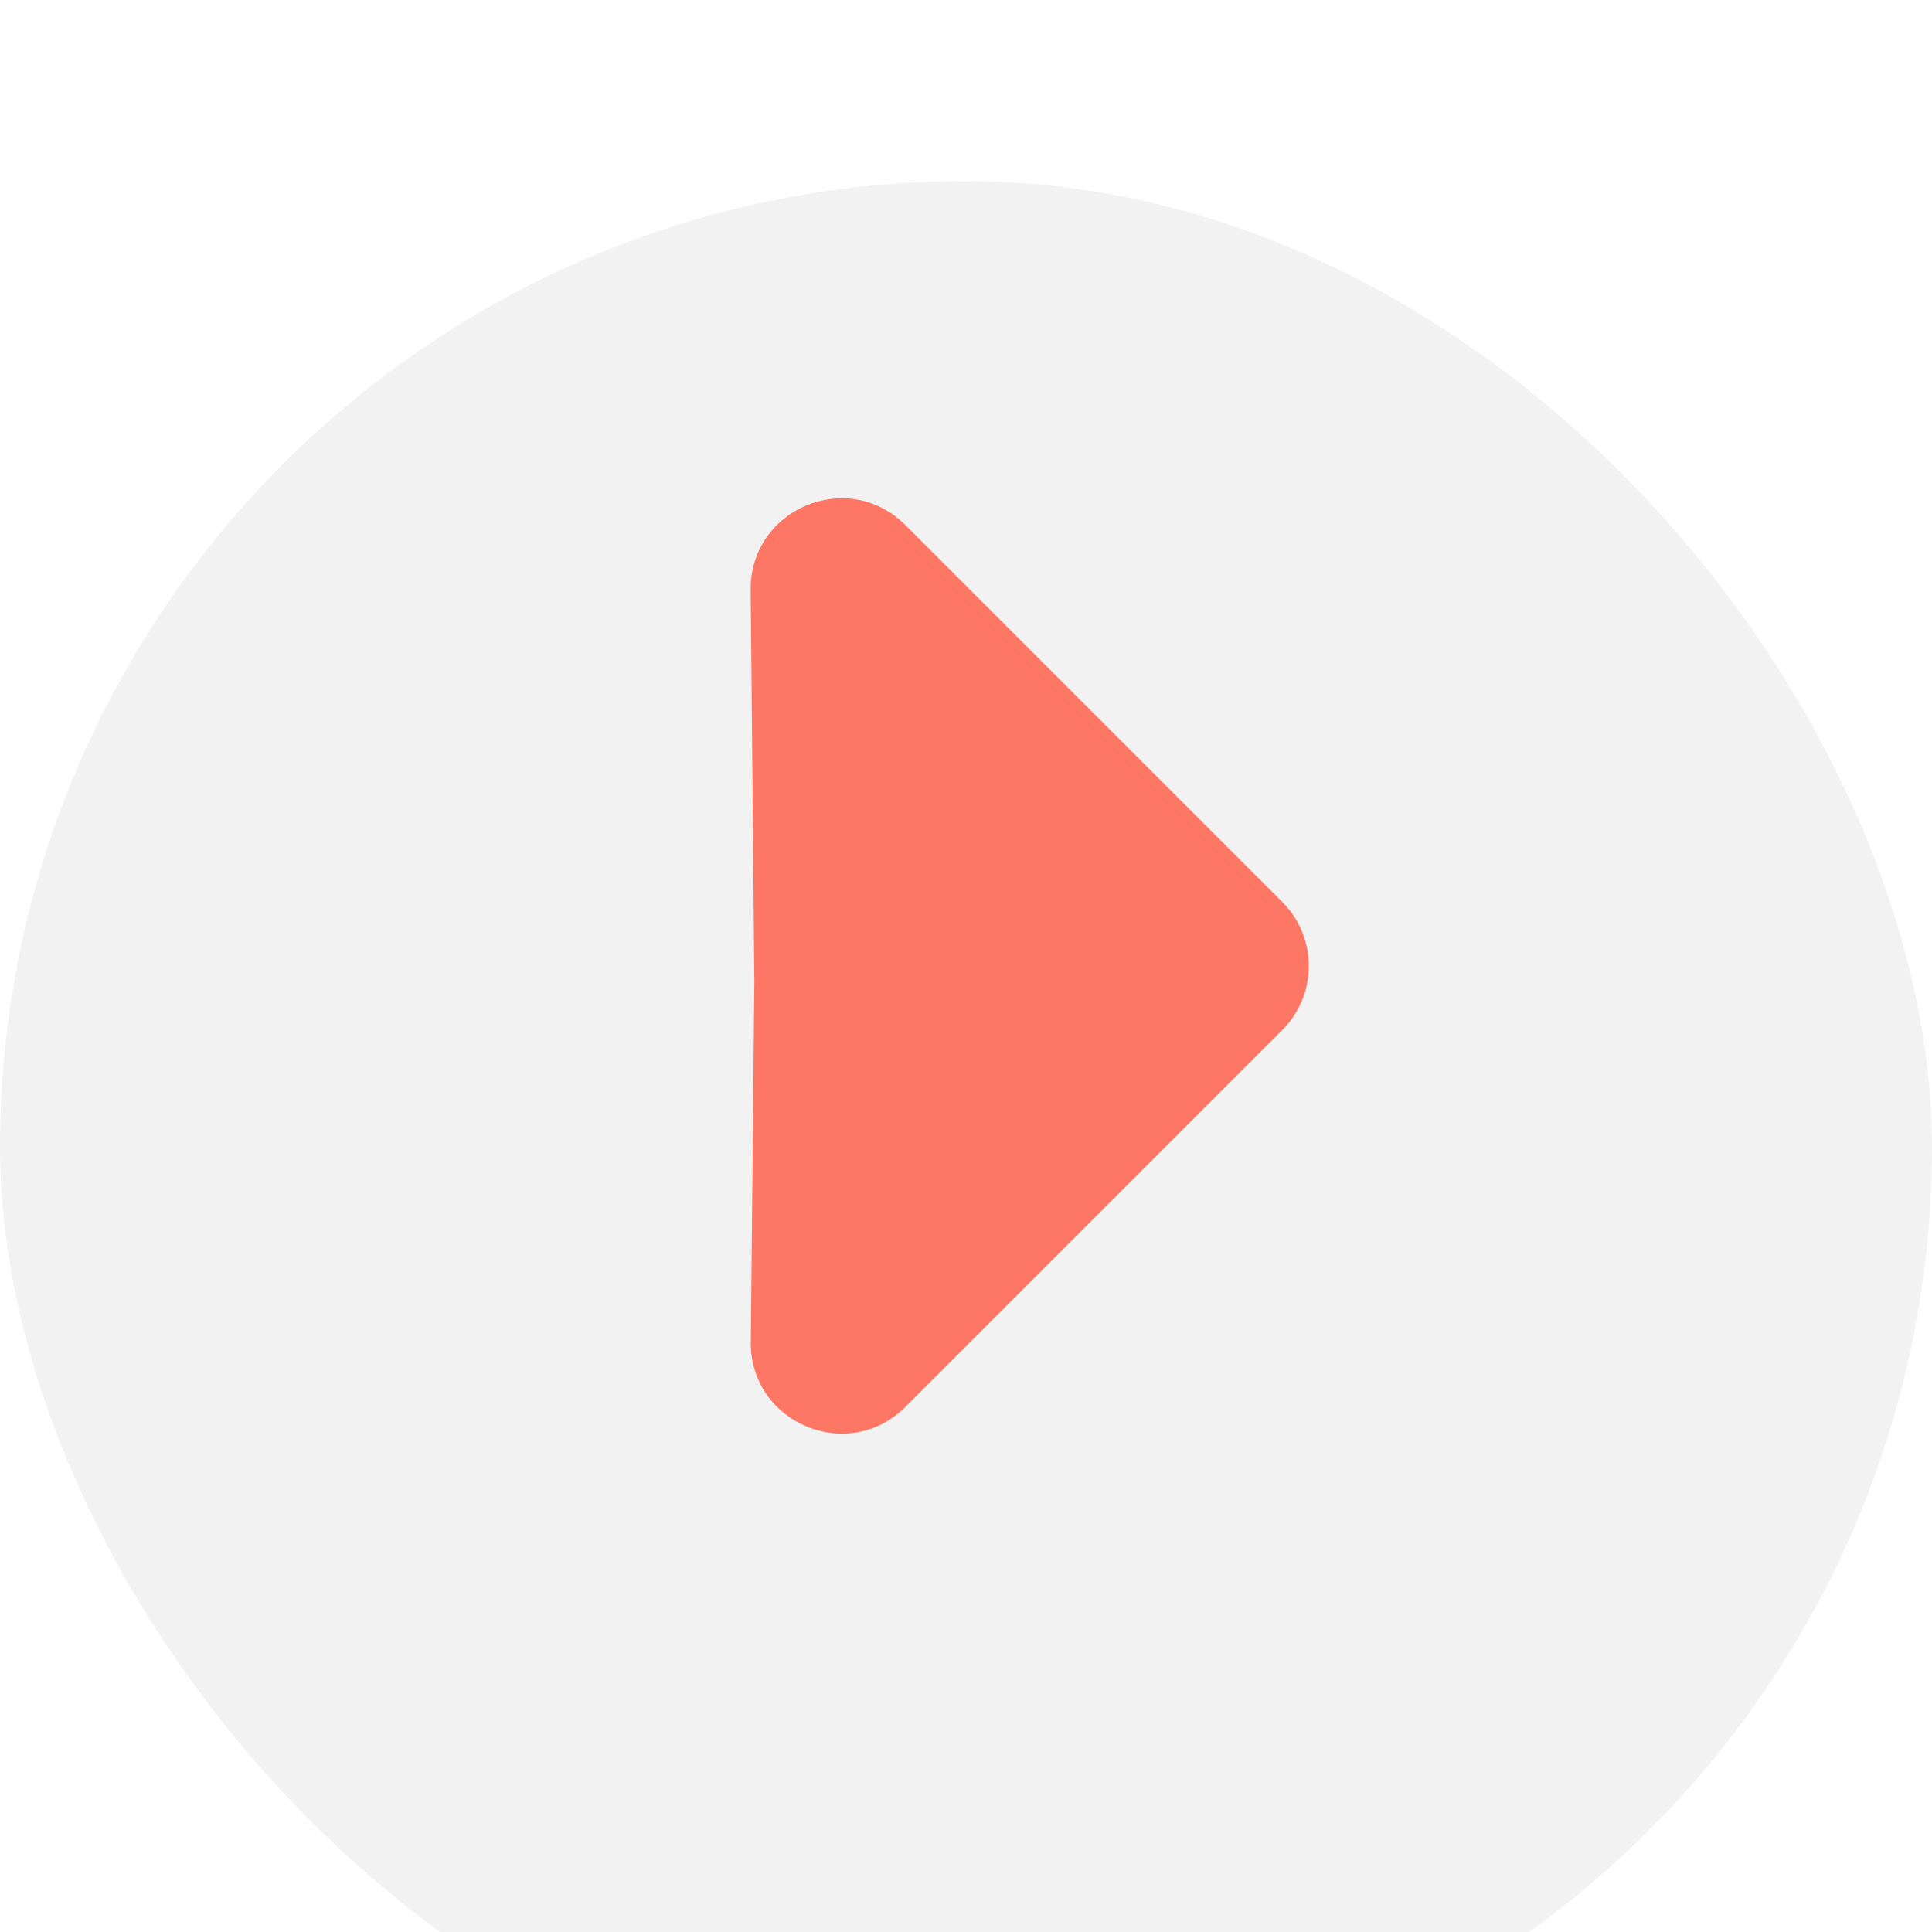
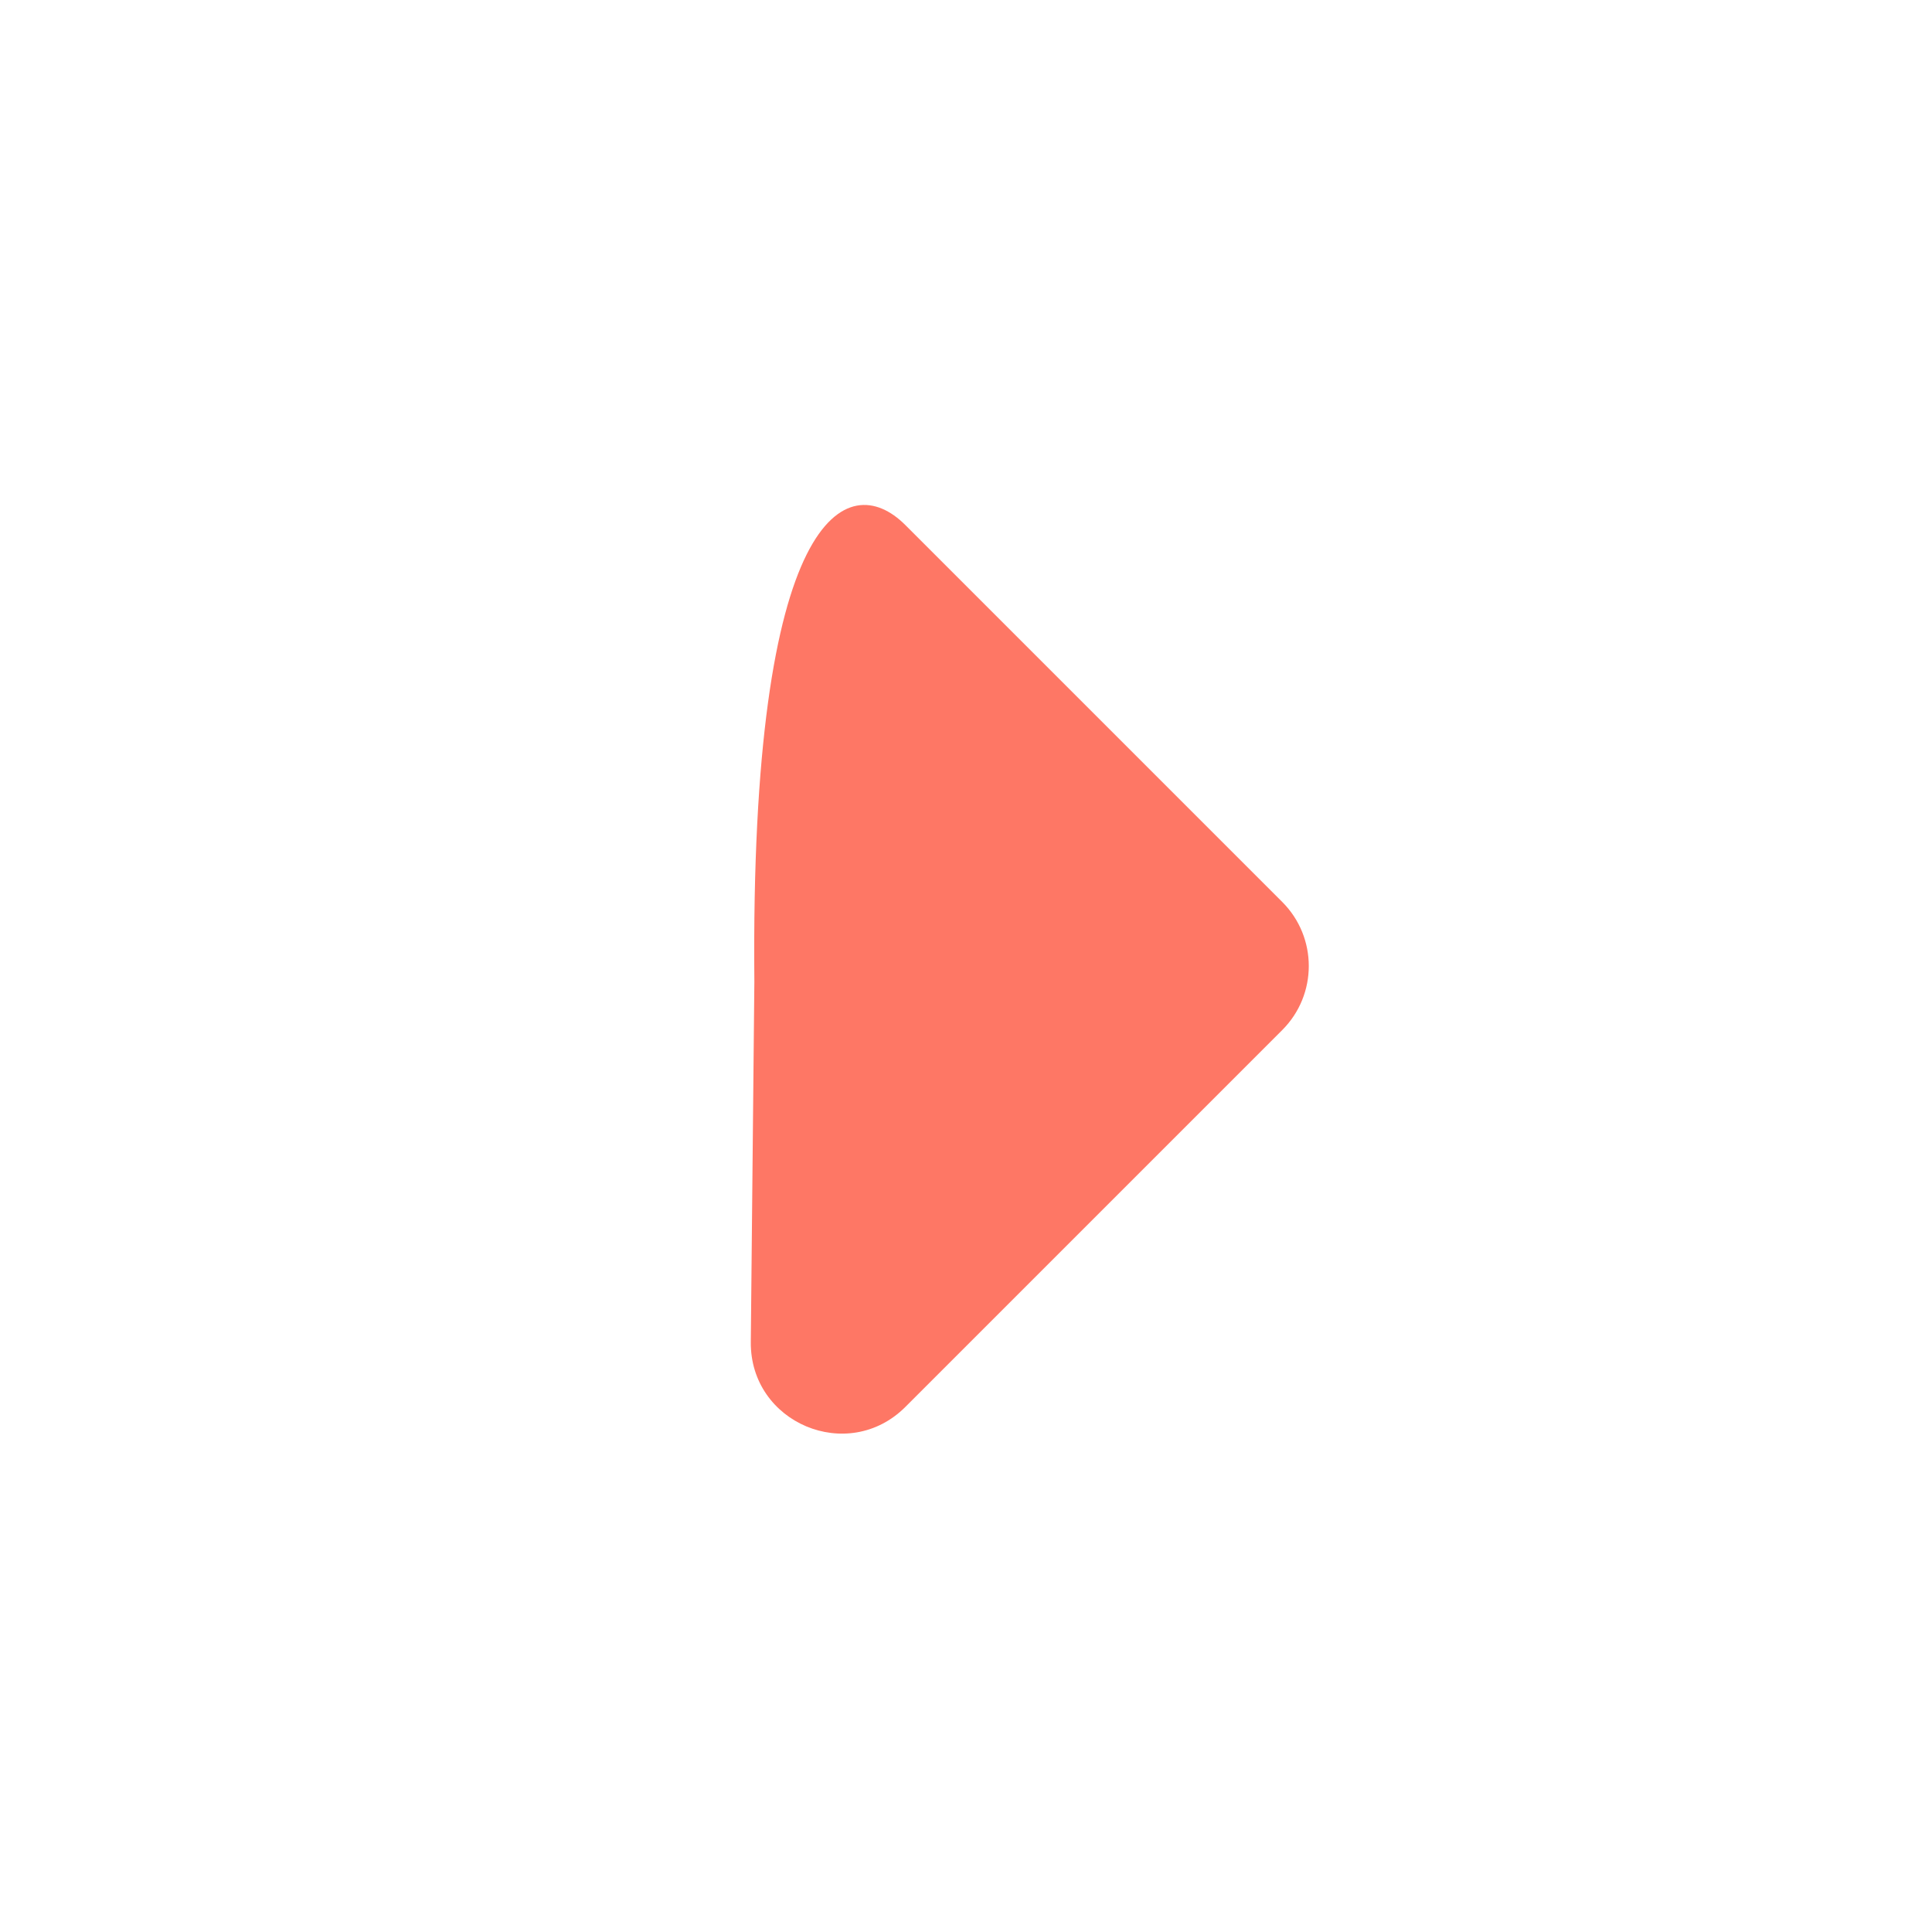
<svg xmlns="http://www.w3.org/2000/svg" width="44" height="44" viewBox="0 0 44 44" fill="none">
  <g filter="url(#filter0_dd_42_851)">
-     <rect width="44" height="44" rx="22" fill="#F2F2F2" />
-   </g>
-   <path d="M17.18 22.356L17.096 13.434C17.079 11.587 19.311 10.65 20.617 11.956L29.203 20.542C30.008 21.347 30.008 22.653 29.203 23.458L20.62 32.041C19.314 33.348 17.081 32.41 17.099 30.563L17.18 22.356Z" fill="#FE7765" />
+     </g>
+   <path d="M17.18 22.356C17.079 11.587 19.311 10.65 20.617 11.956L29.203 20.542C30.008 21.347 30.008 22.653 29.203 23.458L20.62 32.041C19.314 33.348 17.081 32.41 17.099 30.563L17.18 22.356Z" fill="#FE7765" />
  <defs>
    <filter id="filter0_dd_42_851" x="-5.5" y="-2.75" width="55" height="55" filterUnits="userSpaceOnUse" color-interpolation-filters="sRGB">
      <feFlood flood-opacity="0" result="BackgroundImageFix" />
      <feColorMatrix in="SourceAlpha" type="matrix" values="0 0 0 0 0 0 0 0 0 0 0 0 0 0 0 0 0 0 127 0" result="hardAlpha" />
      <feOffset dy="1.375" />
      <feGaussianBlur stdDeviation="1.375" />
      <feColorMatrix type="matrix" values="0 0 0 0 0 0 0 0 0 0 0 0 0 0 0 0 0 0 0.04 0" />
      <feBlend mode="normal" in2="BackgroundImageFix" result="effect1_dropShadow_42_851" />
      <feColorMatrix in="SourceAlpha" type="matrix" values="0 0 0 0 0 0 0 0 0 0 0 0 0 0 0 0 0 0 127 0" result="hardAlpha" />
      <feOffset dy="2.75" />
      <feGaussianBlur stdDeviation="2.75" />
      <feColorMatrix type="matrix" values="0 0 0 0 0 0 0 0 0 0 0 0 0 0 0 0 0 0 0.06 0" />
      <feBlend mode="normal" in2="effect1_dropShadow_42_851" result="effect2_dropShadow_42_851" />
      <feBlend mode="normal" in="SourceGraphic" in2="effect2_dropShadow_42_851" result="shape" />
    </filter>
  </defs>
</svg>